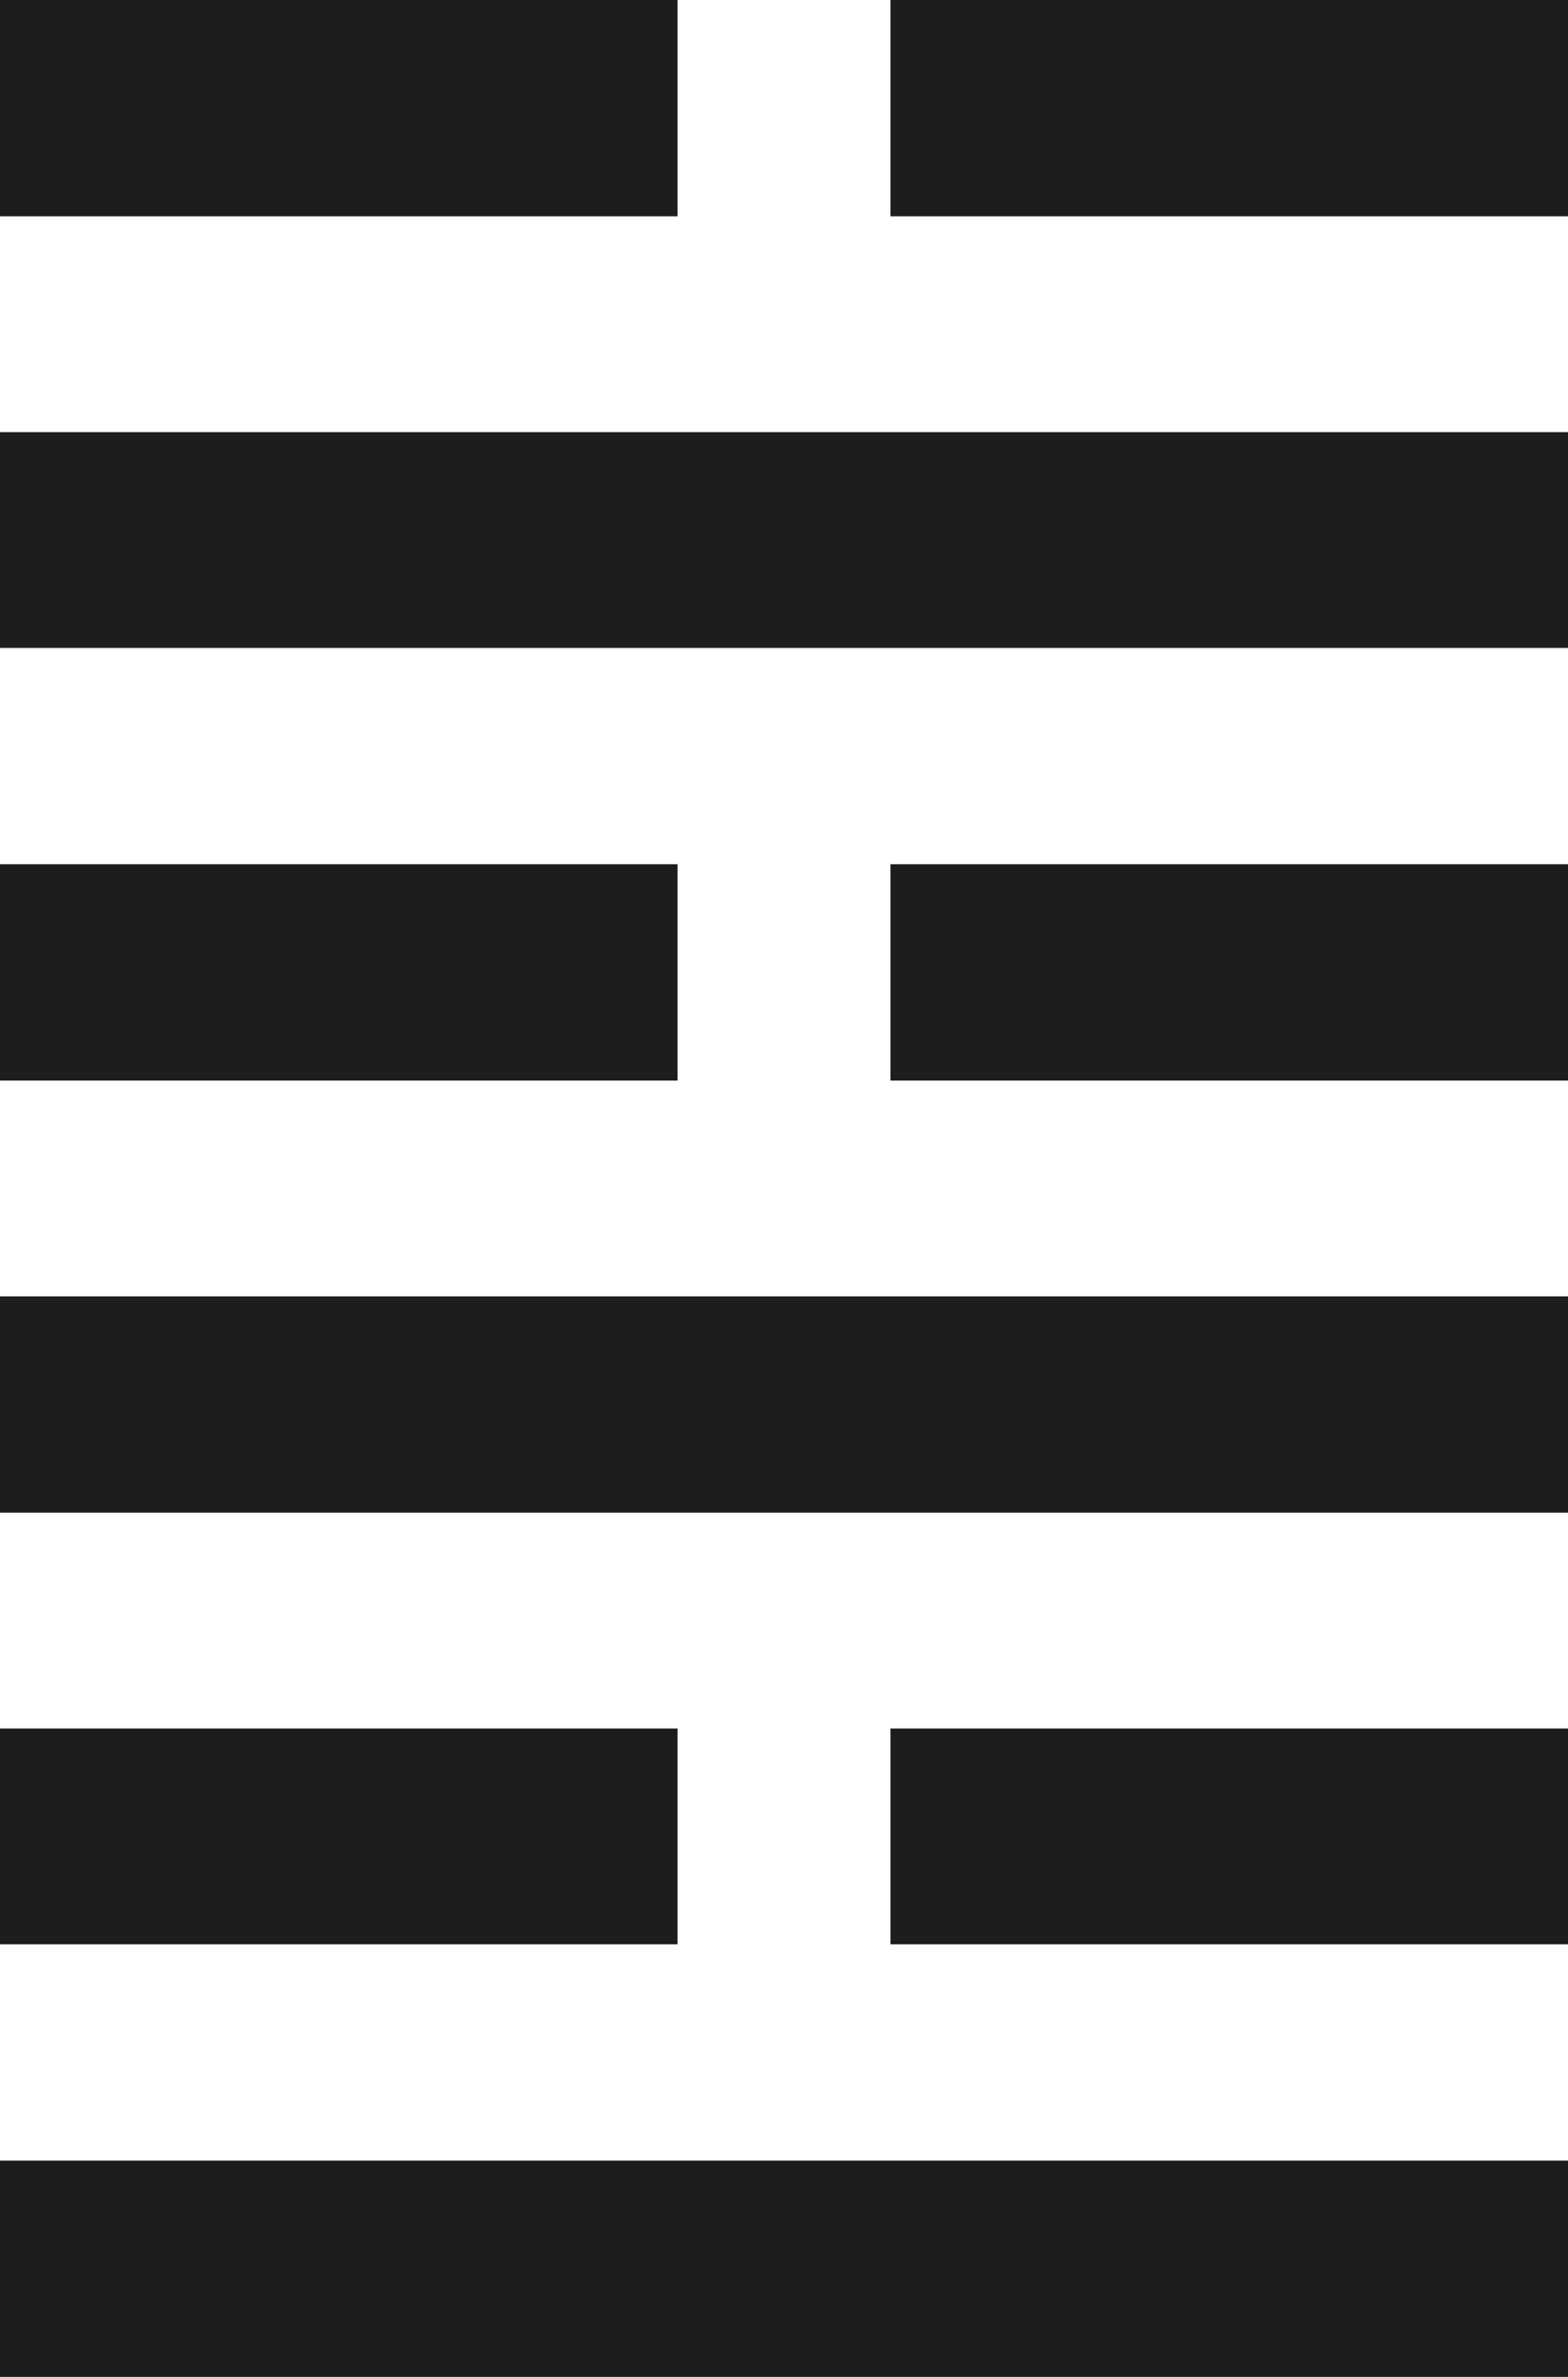
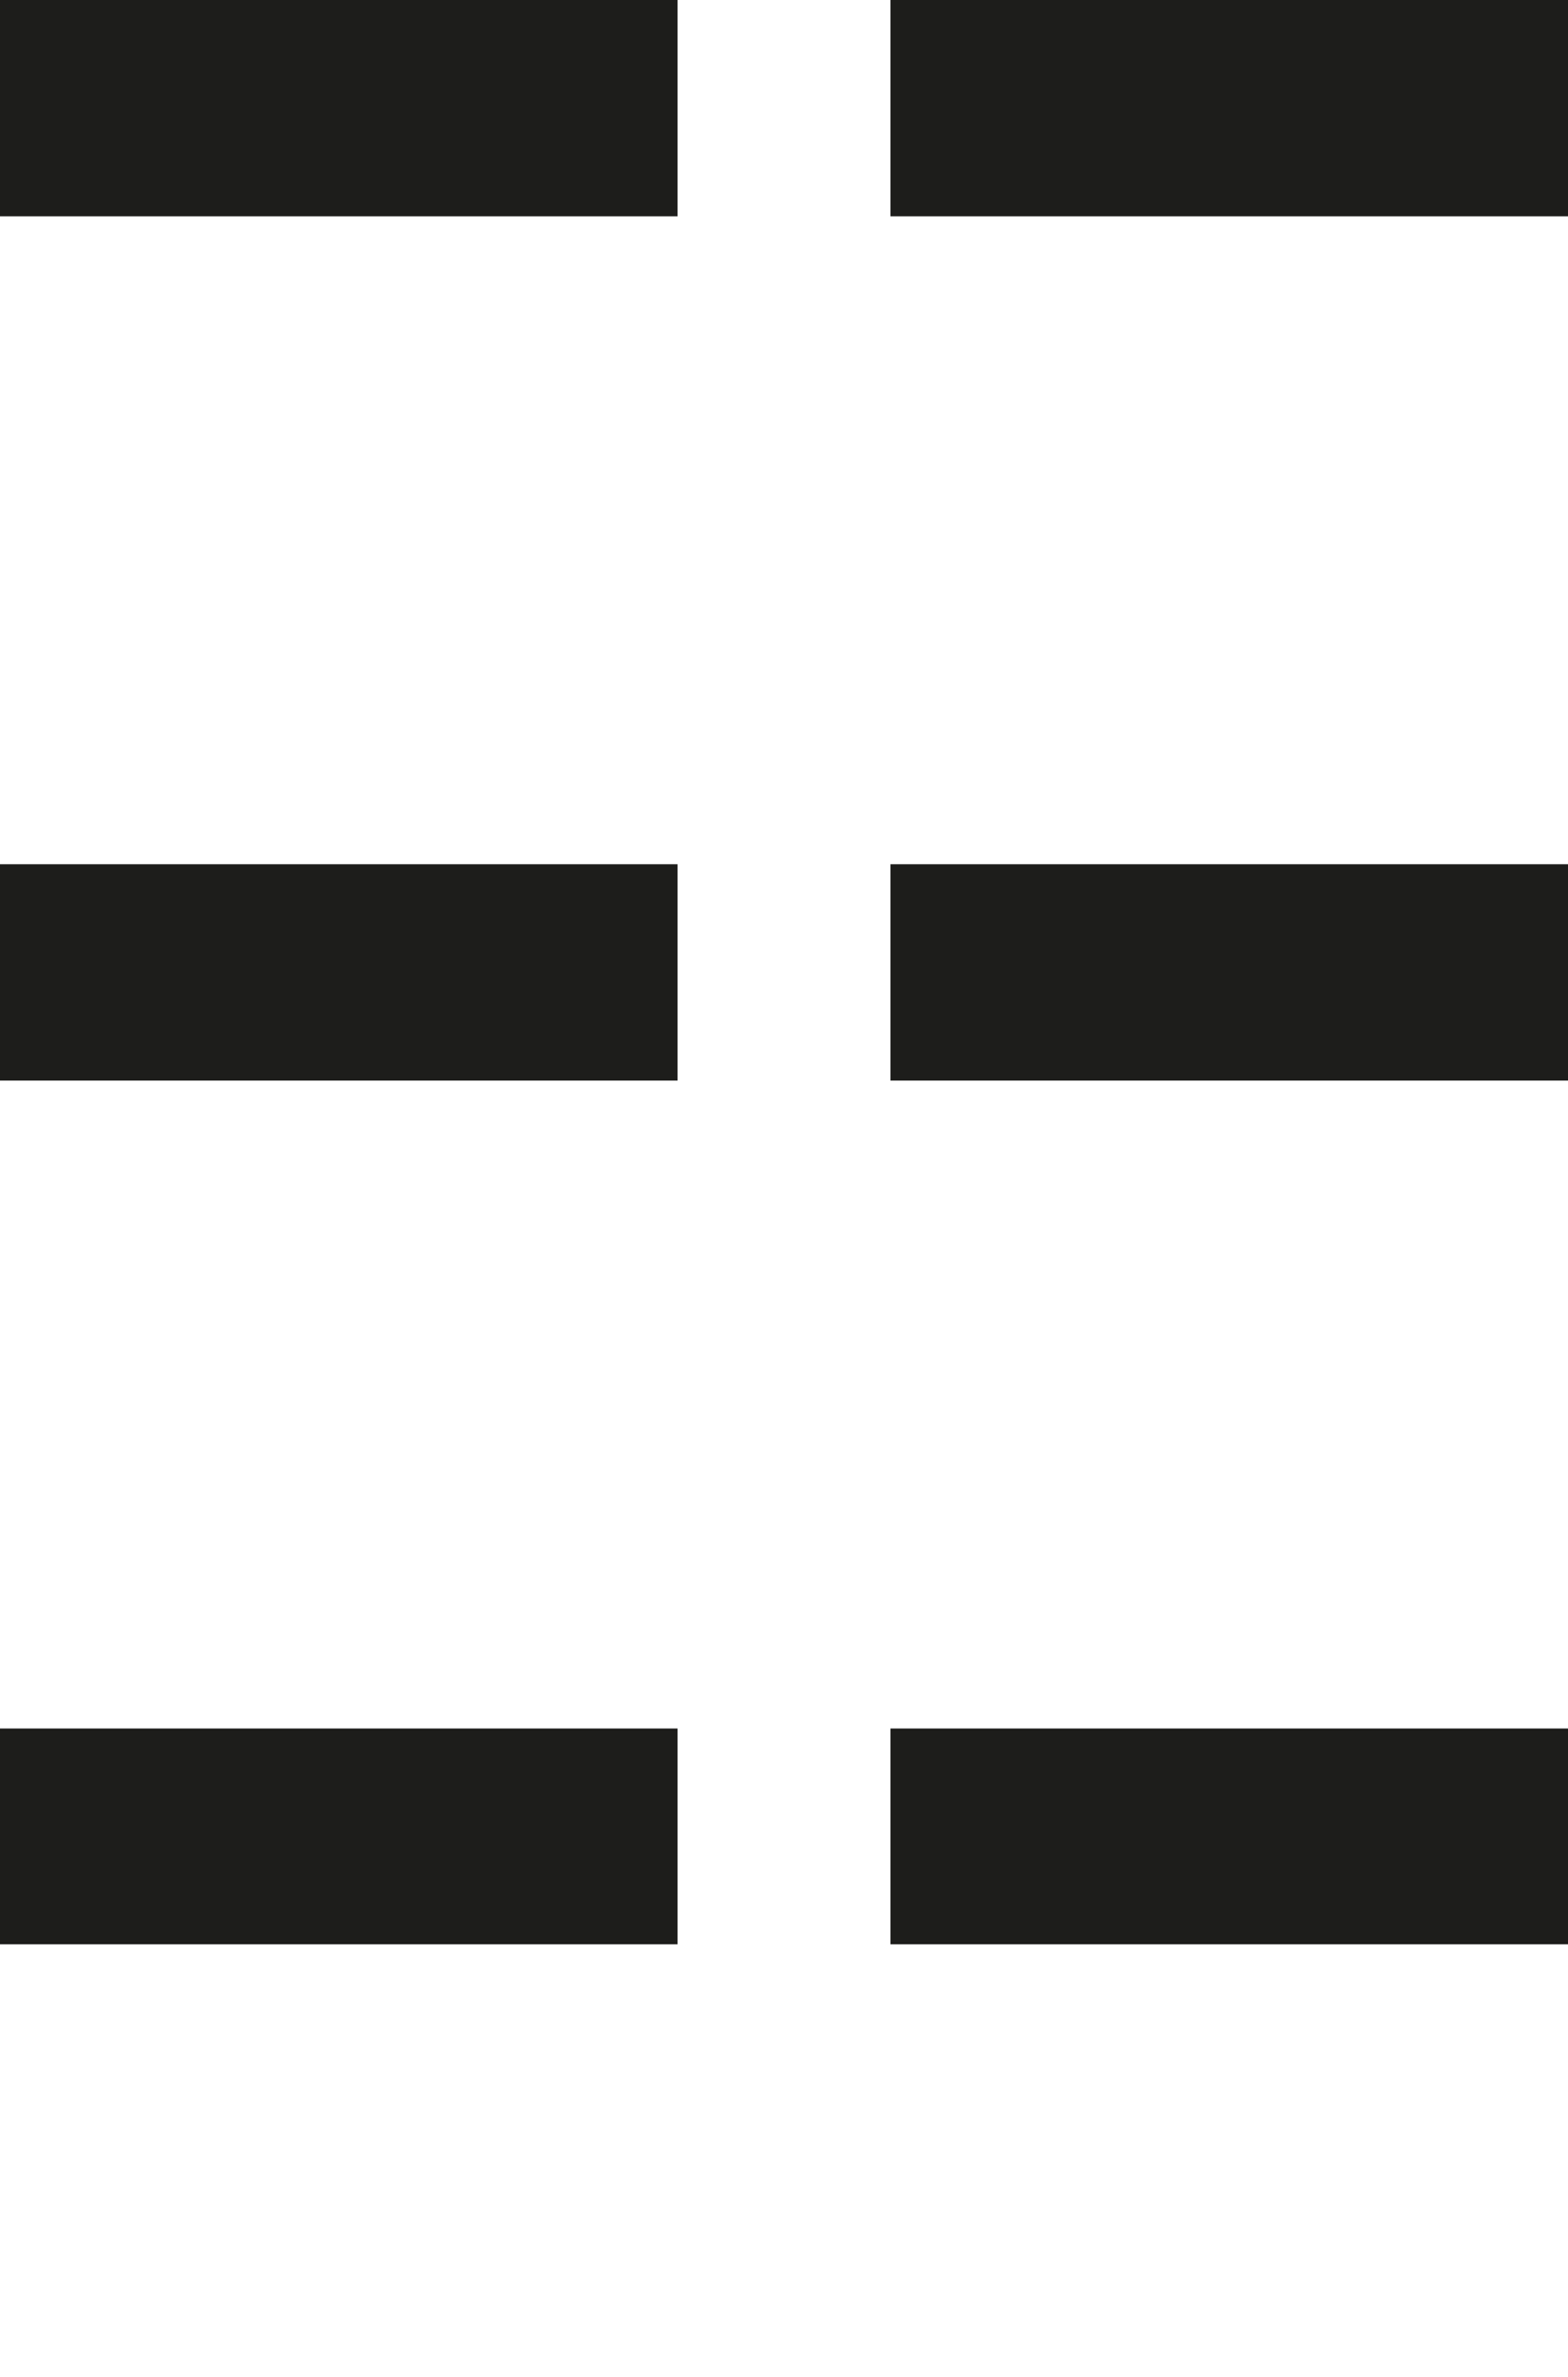
<svg xmlns="http://www.w3.org/2000/svg" id="_Слой_1" data-name="Слой 1" viewBox="0 0 33 50">
  <defs>
    <style> .cls-1 { fill: #1d1d1b; } </style>
  </defs>
  <rect class="cls-1" width="14.26" height="4.55" />
  <rect class="cls-1" x="18.74" width="14.26" height="4.55" />
-   <rect class="cls-1" y="9.09" width="33" height="4.54" />
  <rect class="cls-1" y="18.18" width="14.26" height="4.55" />
  <rect class="cls-1" x="18.74" y="18.18" width="14.26" height="4.55" />
-   <rect class="cls-1" y="27.27" width="33" height="4.55" />
  <rect class="cls-1" y="36.36" width="14.26" height="4.54" />
  <rect class="cls-1" x="18.74" y="36.36" width="14.26" height="4.54" />
-   <rect class="cls-1" y="45.45" width="33" height="4.55" />
</svg>